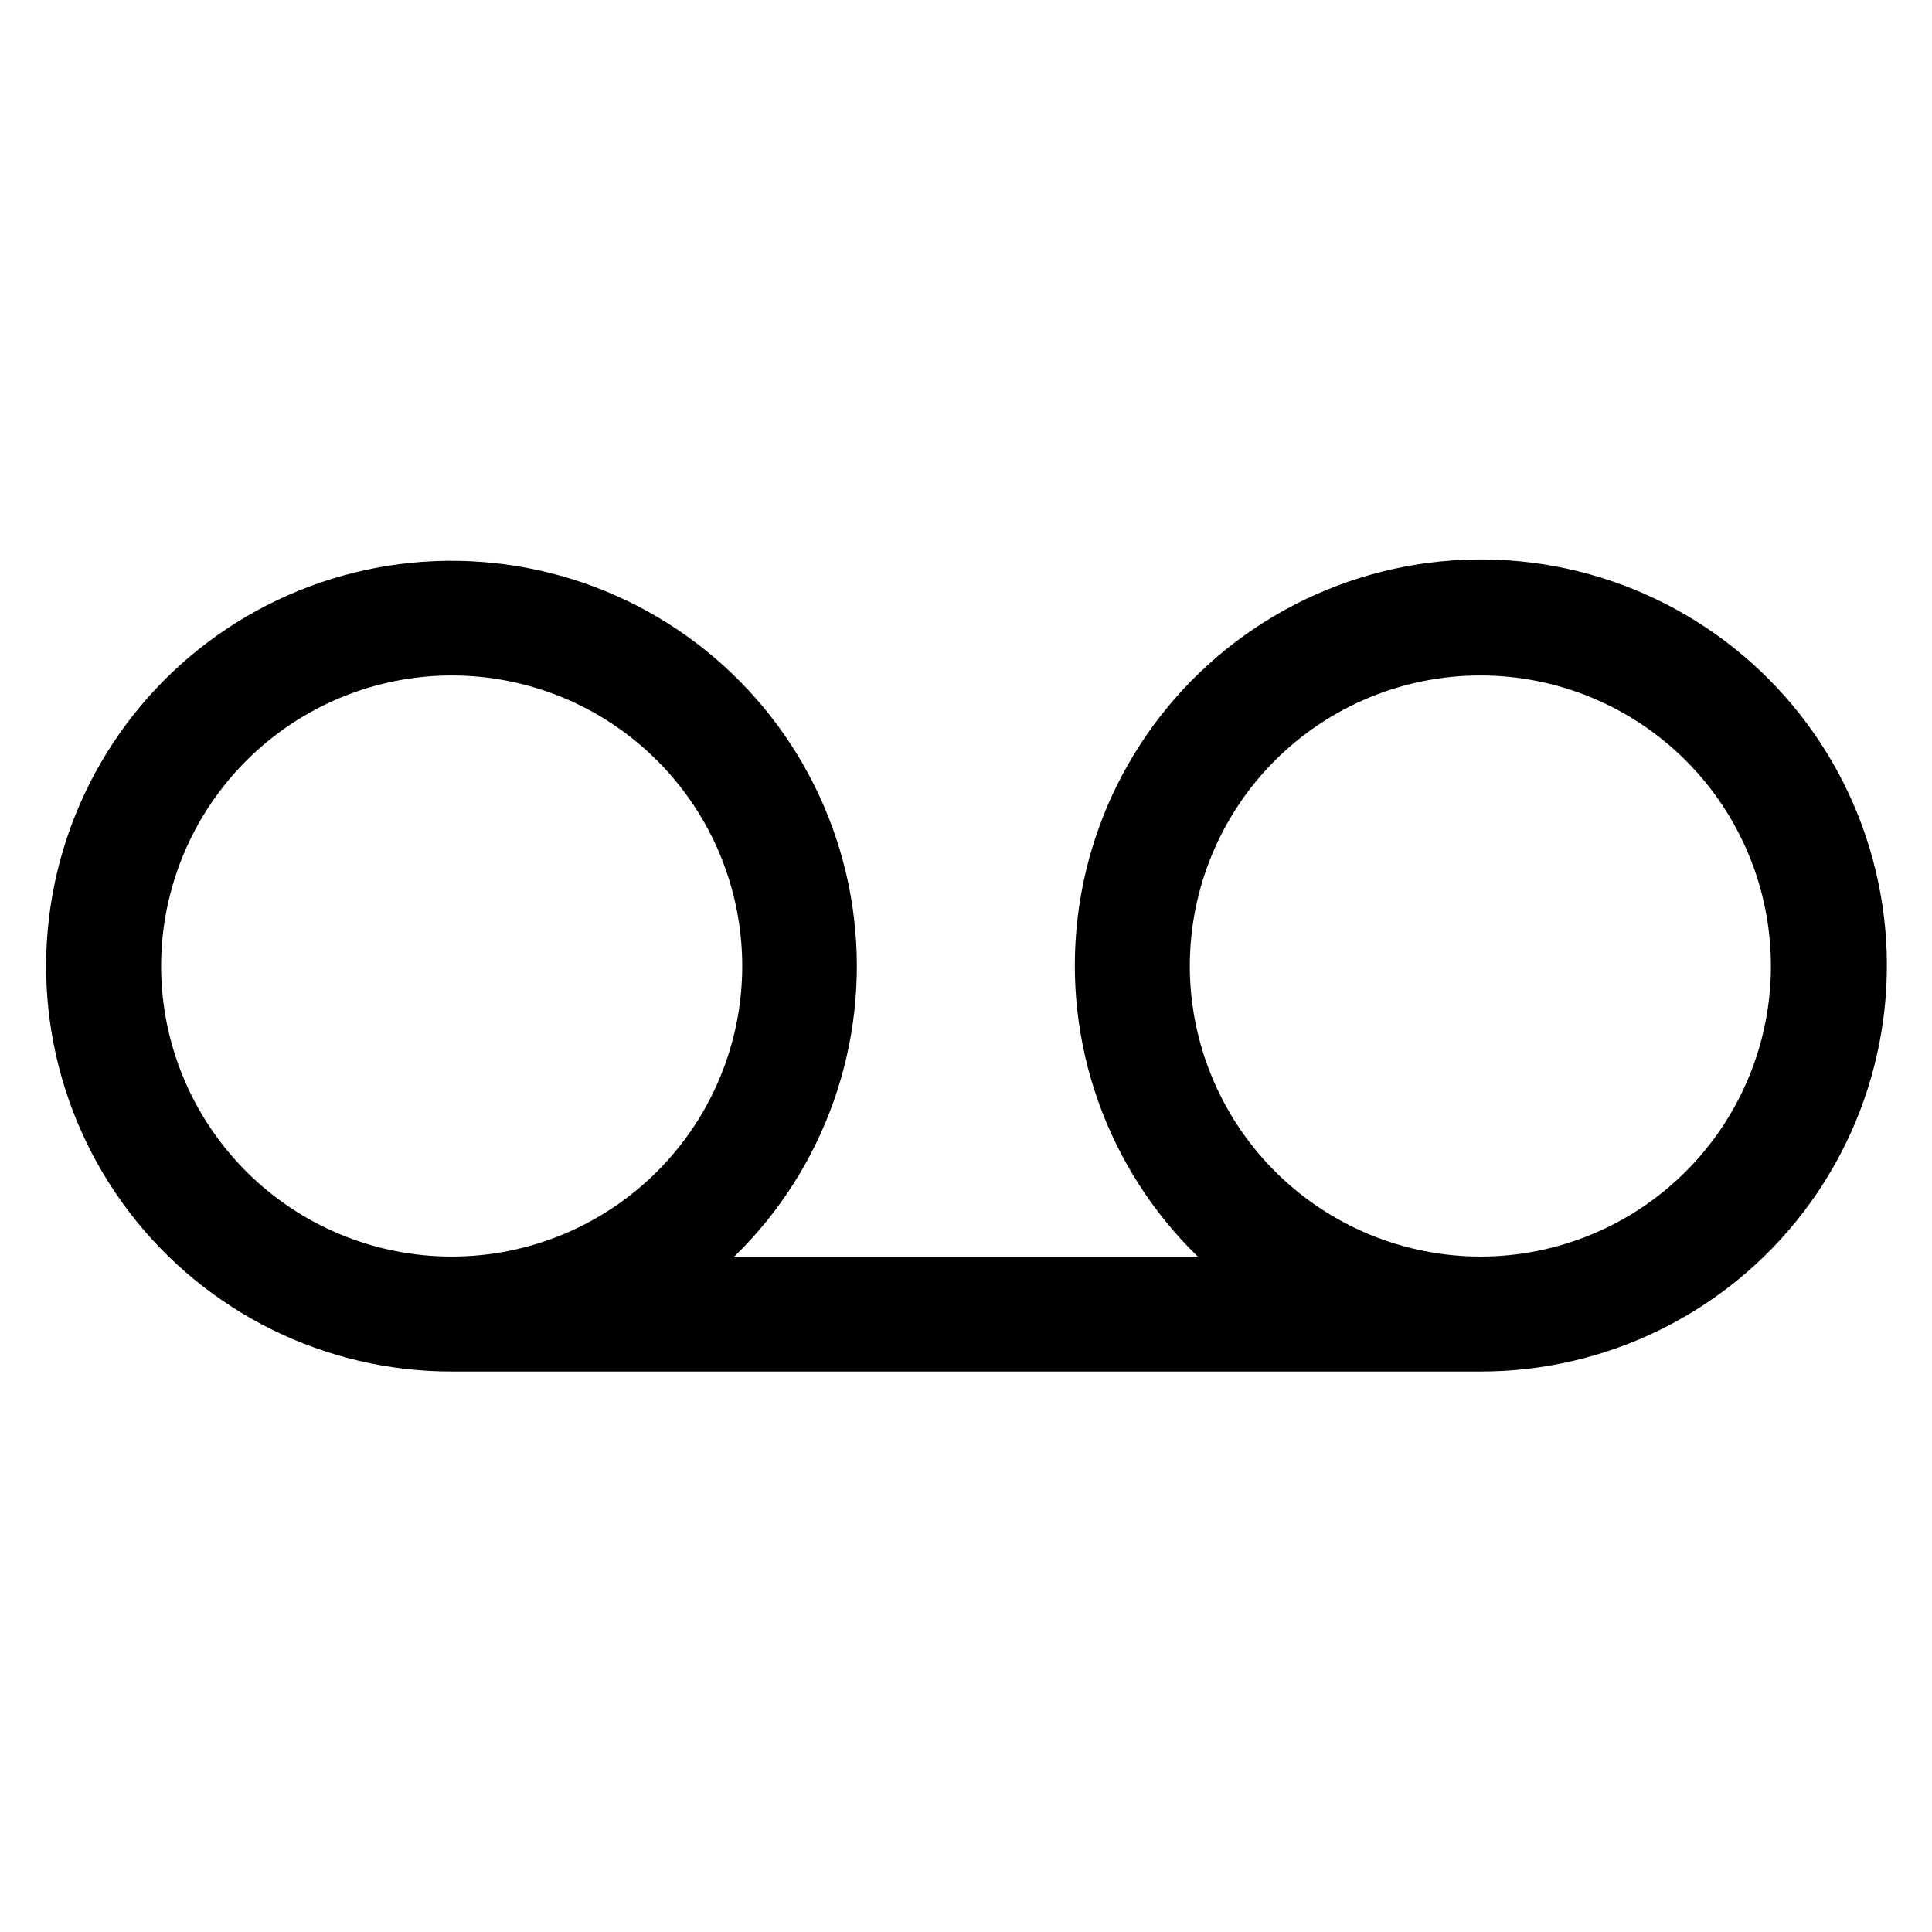
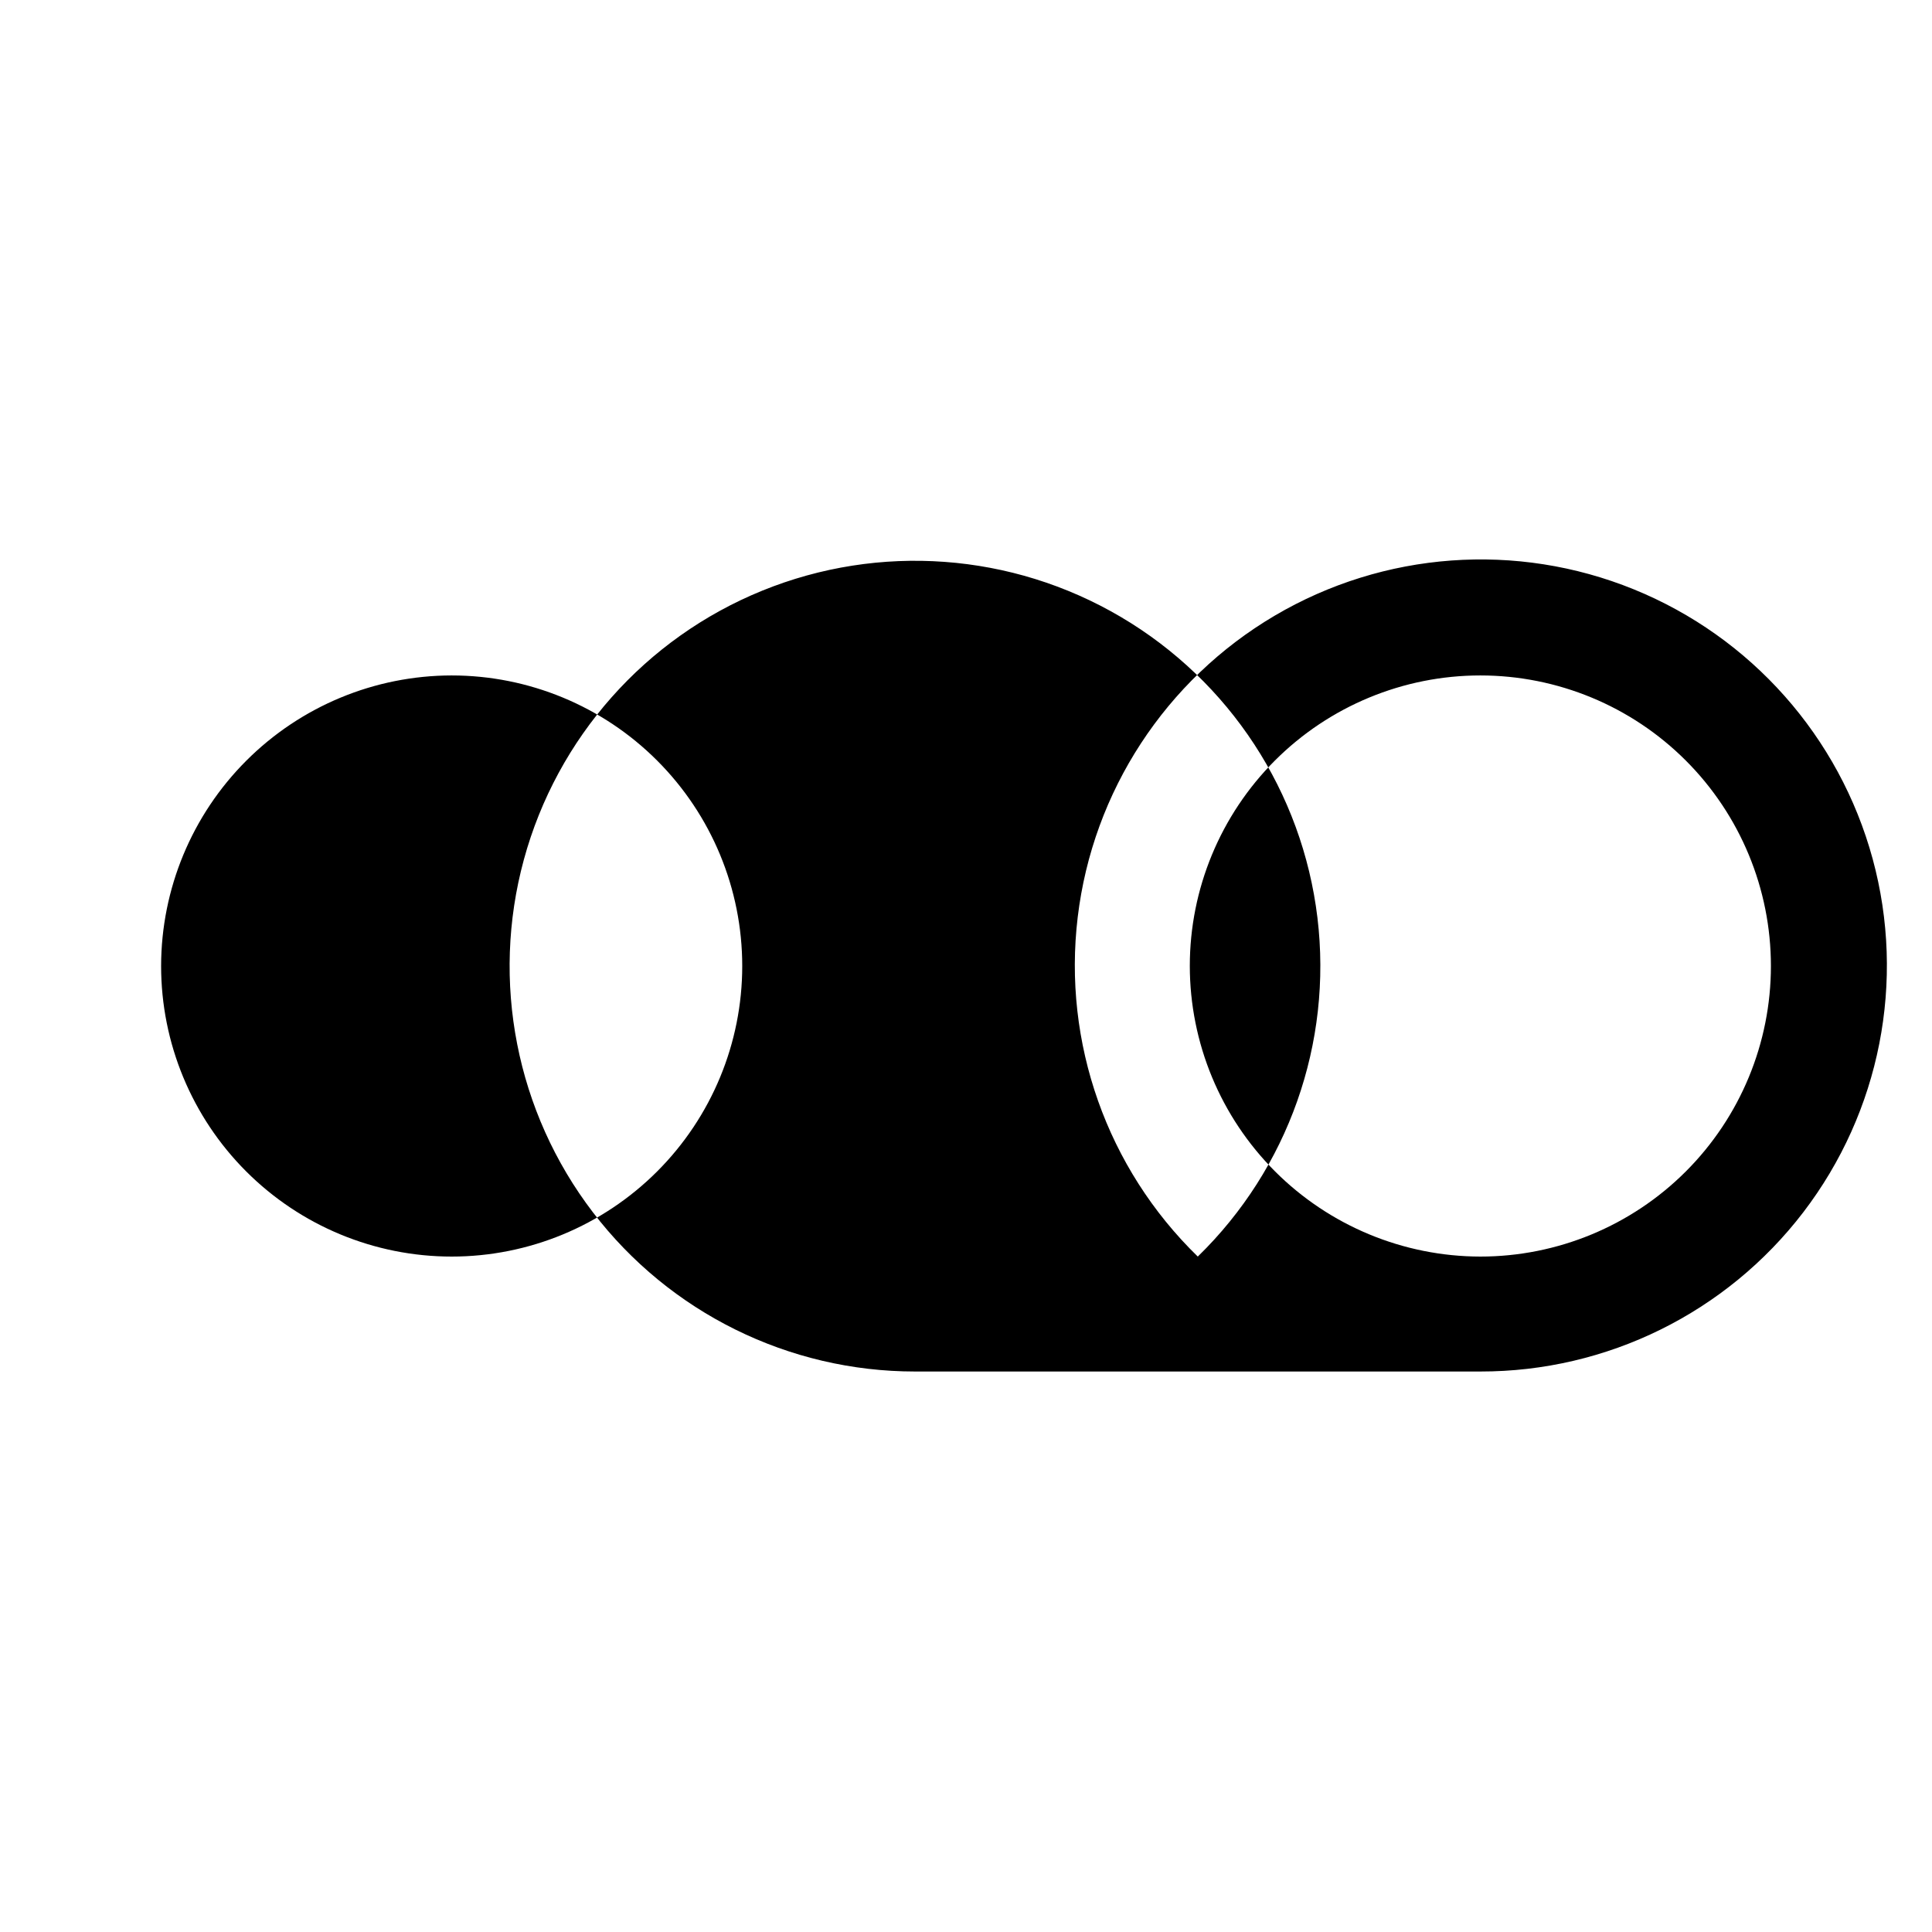
<svg xmlns="http://www.w3.org/2000/svg" fill="#000000" width="800px" height="800px" version="1.1" viewBox="144 144 512 512">
-   <path d="m263.7 323c20.422 0 40.008 8.113 54.445 22.555 14.441 14.441 22.555 34.027 22.555 54.449s-8.113 40.008-22.555 54.445c-14.438 14.441-34.023 22.555-54.445 22.555-20.422 0-40.008-8.113-54.449-22.555-14.441-14.438-22.555-34.023-22.555-54.445 0.023-20.418 8.145-39.988 22.582-54.422 14.434-14.438 34.004-22.559 54.422-22.582zm195.61 77.004c0-20.426 8.113-40.012 22.551-54.449 14.441-14.441 34.027-22.555 54.453-22.555 20.422 0 40.008 8.113 54.445 22.555 14.441 14.441 22.555 34.027 22.551 54.453 0 20.422-8.113 40.008-22.555 54.445-14.441 14.441-34.027 22.551-54.449 22.551-20.414-0.027-39.984-8.148-54.418-22.582-14.434-14.434-22.555-34.004-22.578-54.418zm-195.61 107.46h272.61c33.547 0.043 65.195-15.566 85.586-42.207 20.387-26.645 27.184-61.27 18.379-93.645-8.809-32.371-32.211-58.781-63.285-71.426-31.078-12.641-66.27-10.062-95.176 6.969-28.902 17.031-48.211 46.57-52.207 79.879-4 33.312 7.766 66.578 31.82 89.969h-122.83c23.988-23.359 35.711-56.57 31.707-89.812-4.004-33.246-23.281-62.719-52.133-79.715-28.852-16.992-63.977-19.562-94.996-6.945-31.016 12.613-54.375 38.973-63.176 71.277-8.797 32.309-2.031 66.871 18.305 93.473 20.336 26.602 51.914 42.199 85.398 42.184z" fill-rule="evenodd" />
+   <path d="m263.7 323c20.422 0 40.008 8.113 54.445 22.555 14.441 14.441 22.555 34.027 22.555 54.449s-8.113 40.008-22.555 54.445c-14.438 14.441-34.023 22.555-54.445 22.555-20.422 0-40.008-8.113-54.449-22.555-14.441-14.438-22.555-34.023-22.555-54.445 0.023-20.418 8.145-39.988 22.582-54.422 14.434-14.438 34.004-22.559 54.422-22.582zm195.61 77.004c0-20.426 8.113-40.012 22.551-54.449 14.441-14.441 34.027-22.555 54.453-22.555 20.422 0 40.008 8.113 54.445 22.555 14.441 14.441 22.555 34.027 22.551 54.453 0 20.422-8.113 40.008-22.555 54.445-14.441 14.441-34.027 22.551-54.449 22.551-20.414-0.027-39.984-8.148-54.418-22.582-14.434-14.434-22.555-34.004-22.578-54.418zm-195.61 107.46h272.61c33.547 0.043 65.195-15.566 85.586-42.207 20.387-26.645 27.184-61.27 18.379-93.645-8.809-32.371-32.211-58.781-63.285-71.426-31.078-12.641-66.27-10.062-95.176 6.969-28.902 17.031-48.211 46.57-52.207 79.879-4 33.312 7.766 66.578 31.82 89.969c23.988-23.359 35.711-56.57 31.707-89.812-4.004-33.246-23.281-62.719-52.133-79.715-28.852-16.992-63.977-19.562-94.996-6.945-31.016 12.613-54.375 38.973-63.176 71.277-8.797 32.309-2.031 66.871 18.305 93.473 20.336 26.602 51.914 42.199 85.398 42.184z" fill-rule="evenodd" />
</svg>